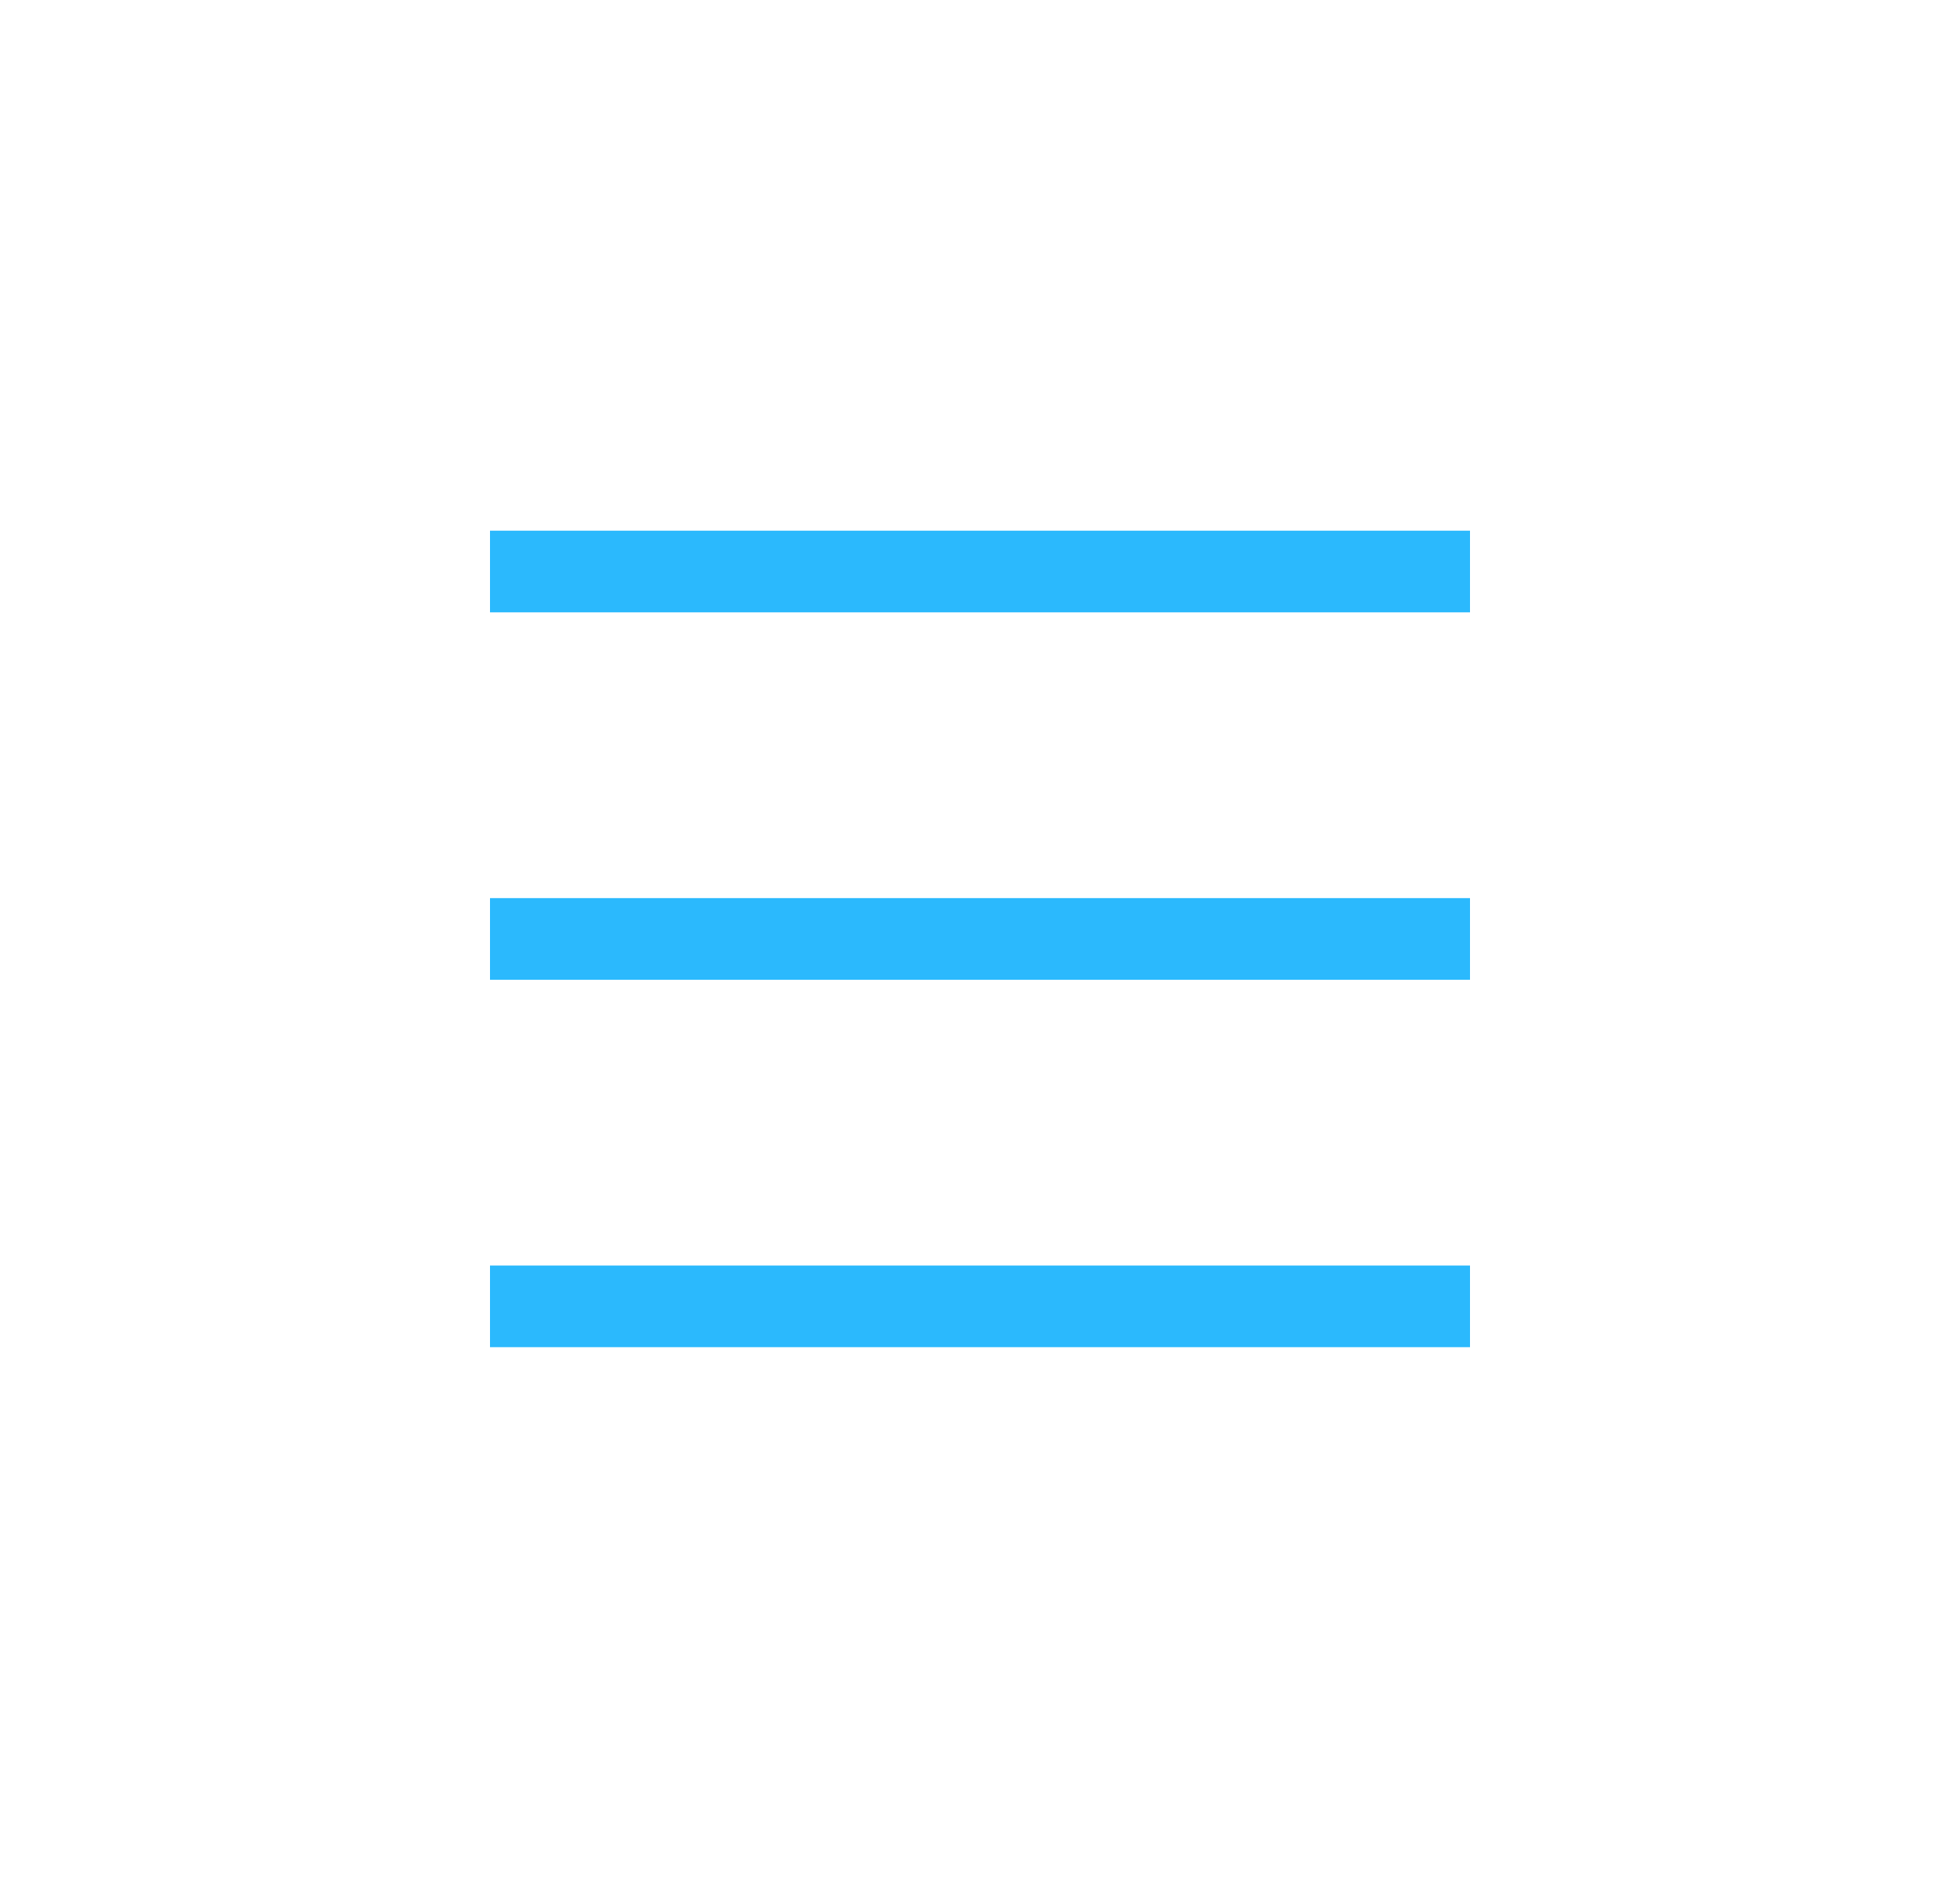
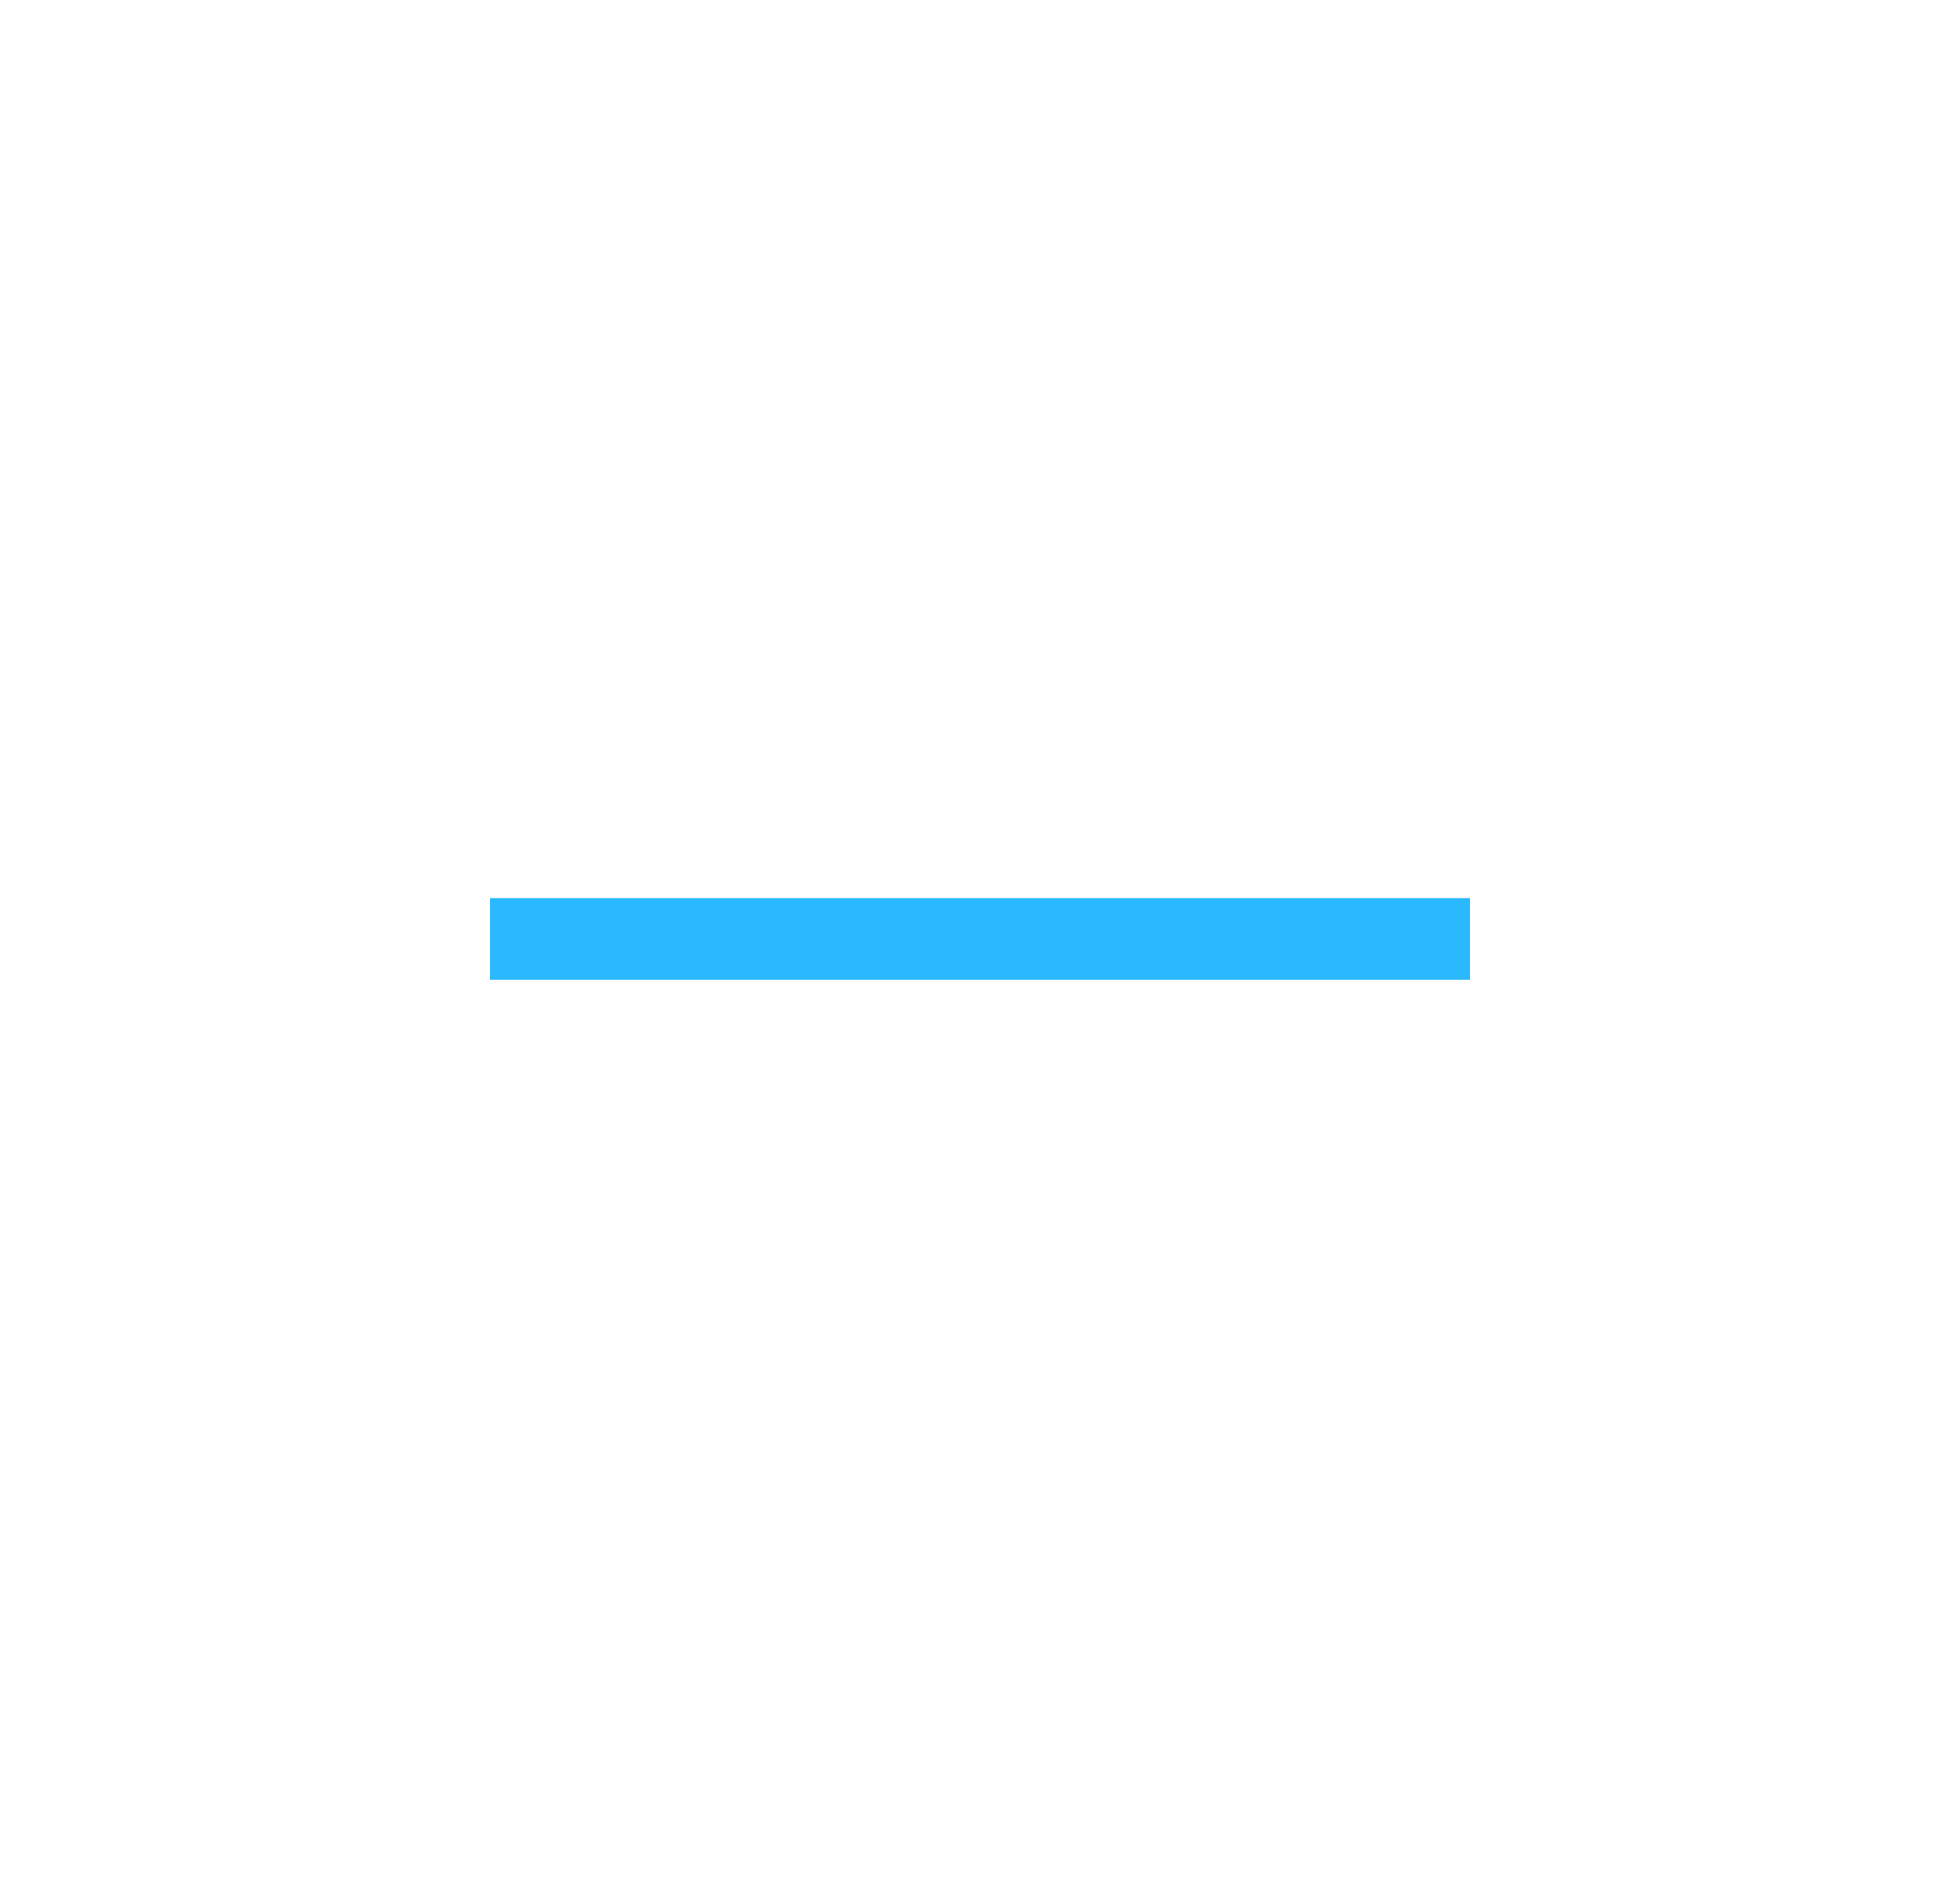
<svg xmlns="http://www.w3.org/2000/svg" width="48" height="46" viewBox="0 0 48 46" fill="none">
-   <rect x="12" y="13" width="24" height="2" fill="#2BB9FD" />
  <rect x="12" y="22" width="24" height="2" fill="#2BB9FD" />
-   <rect x="12" y="31" width="24" height="2" fill="#2BB9FD" />
</svg>